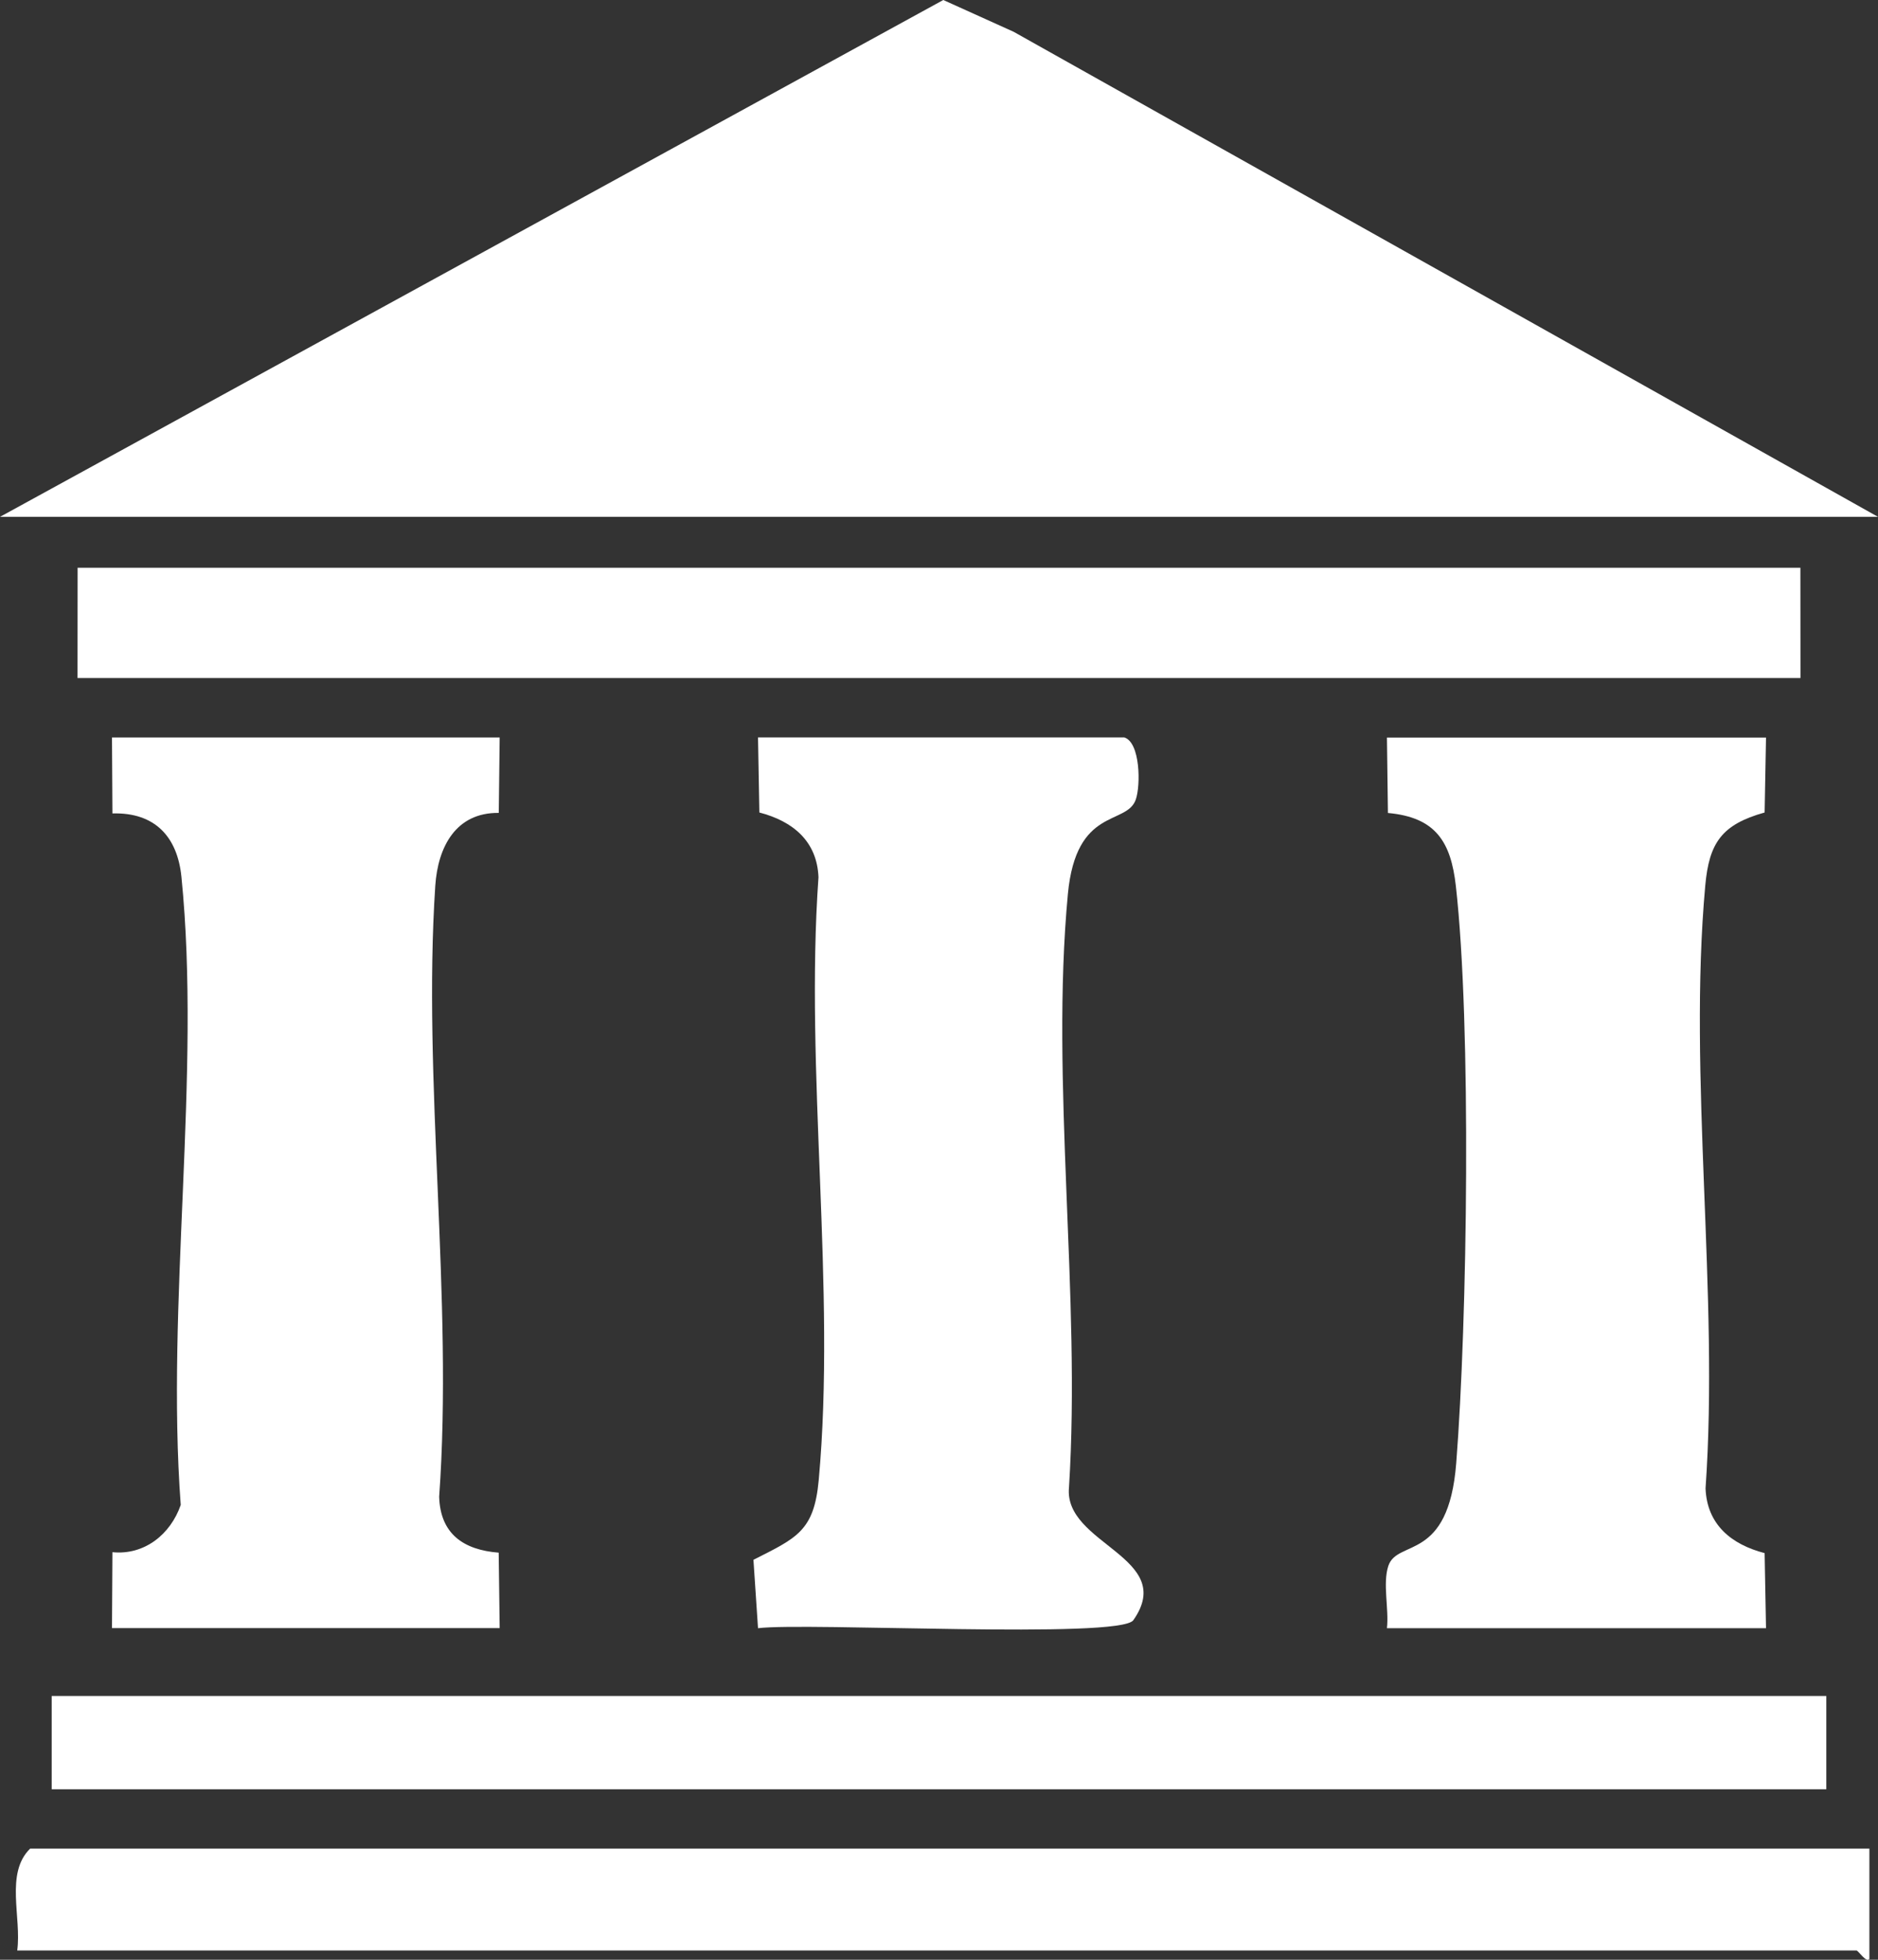
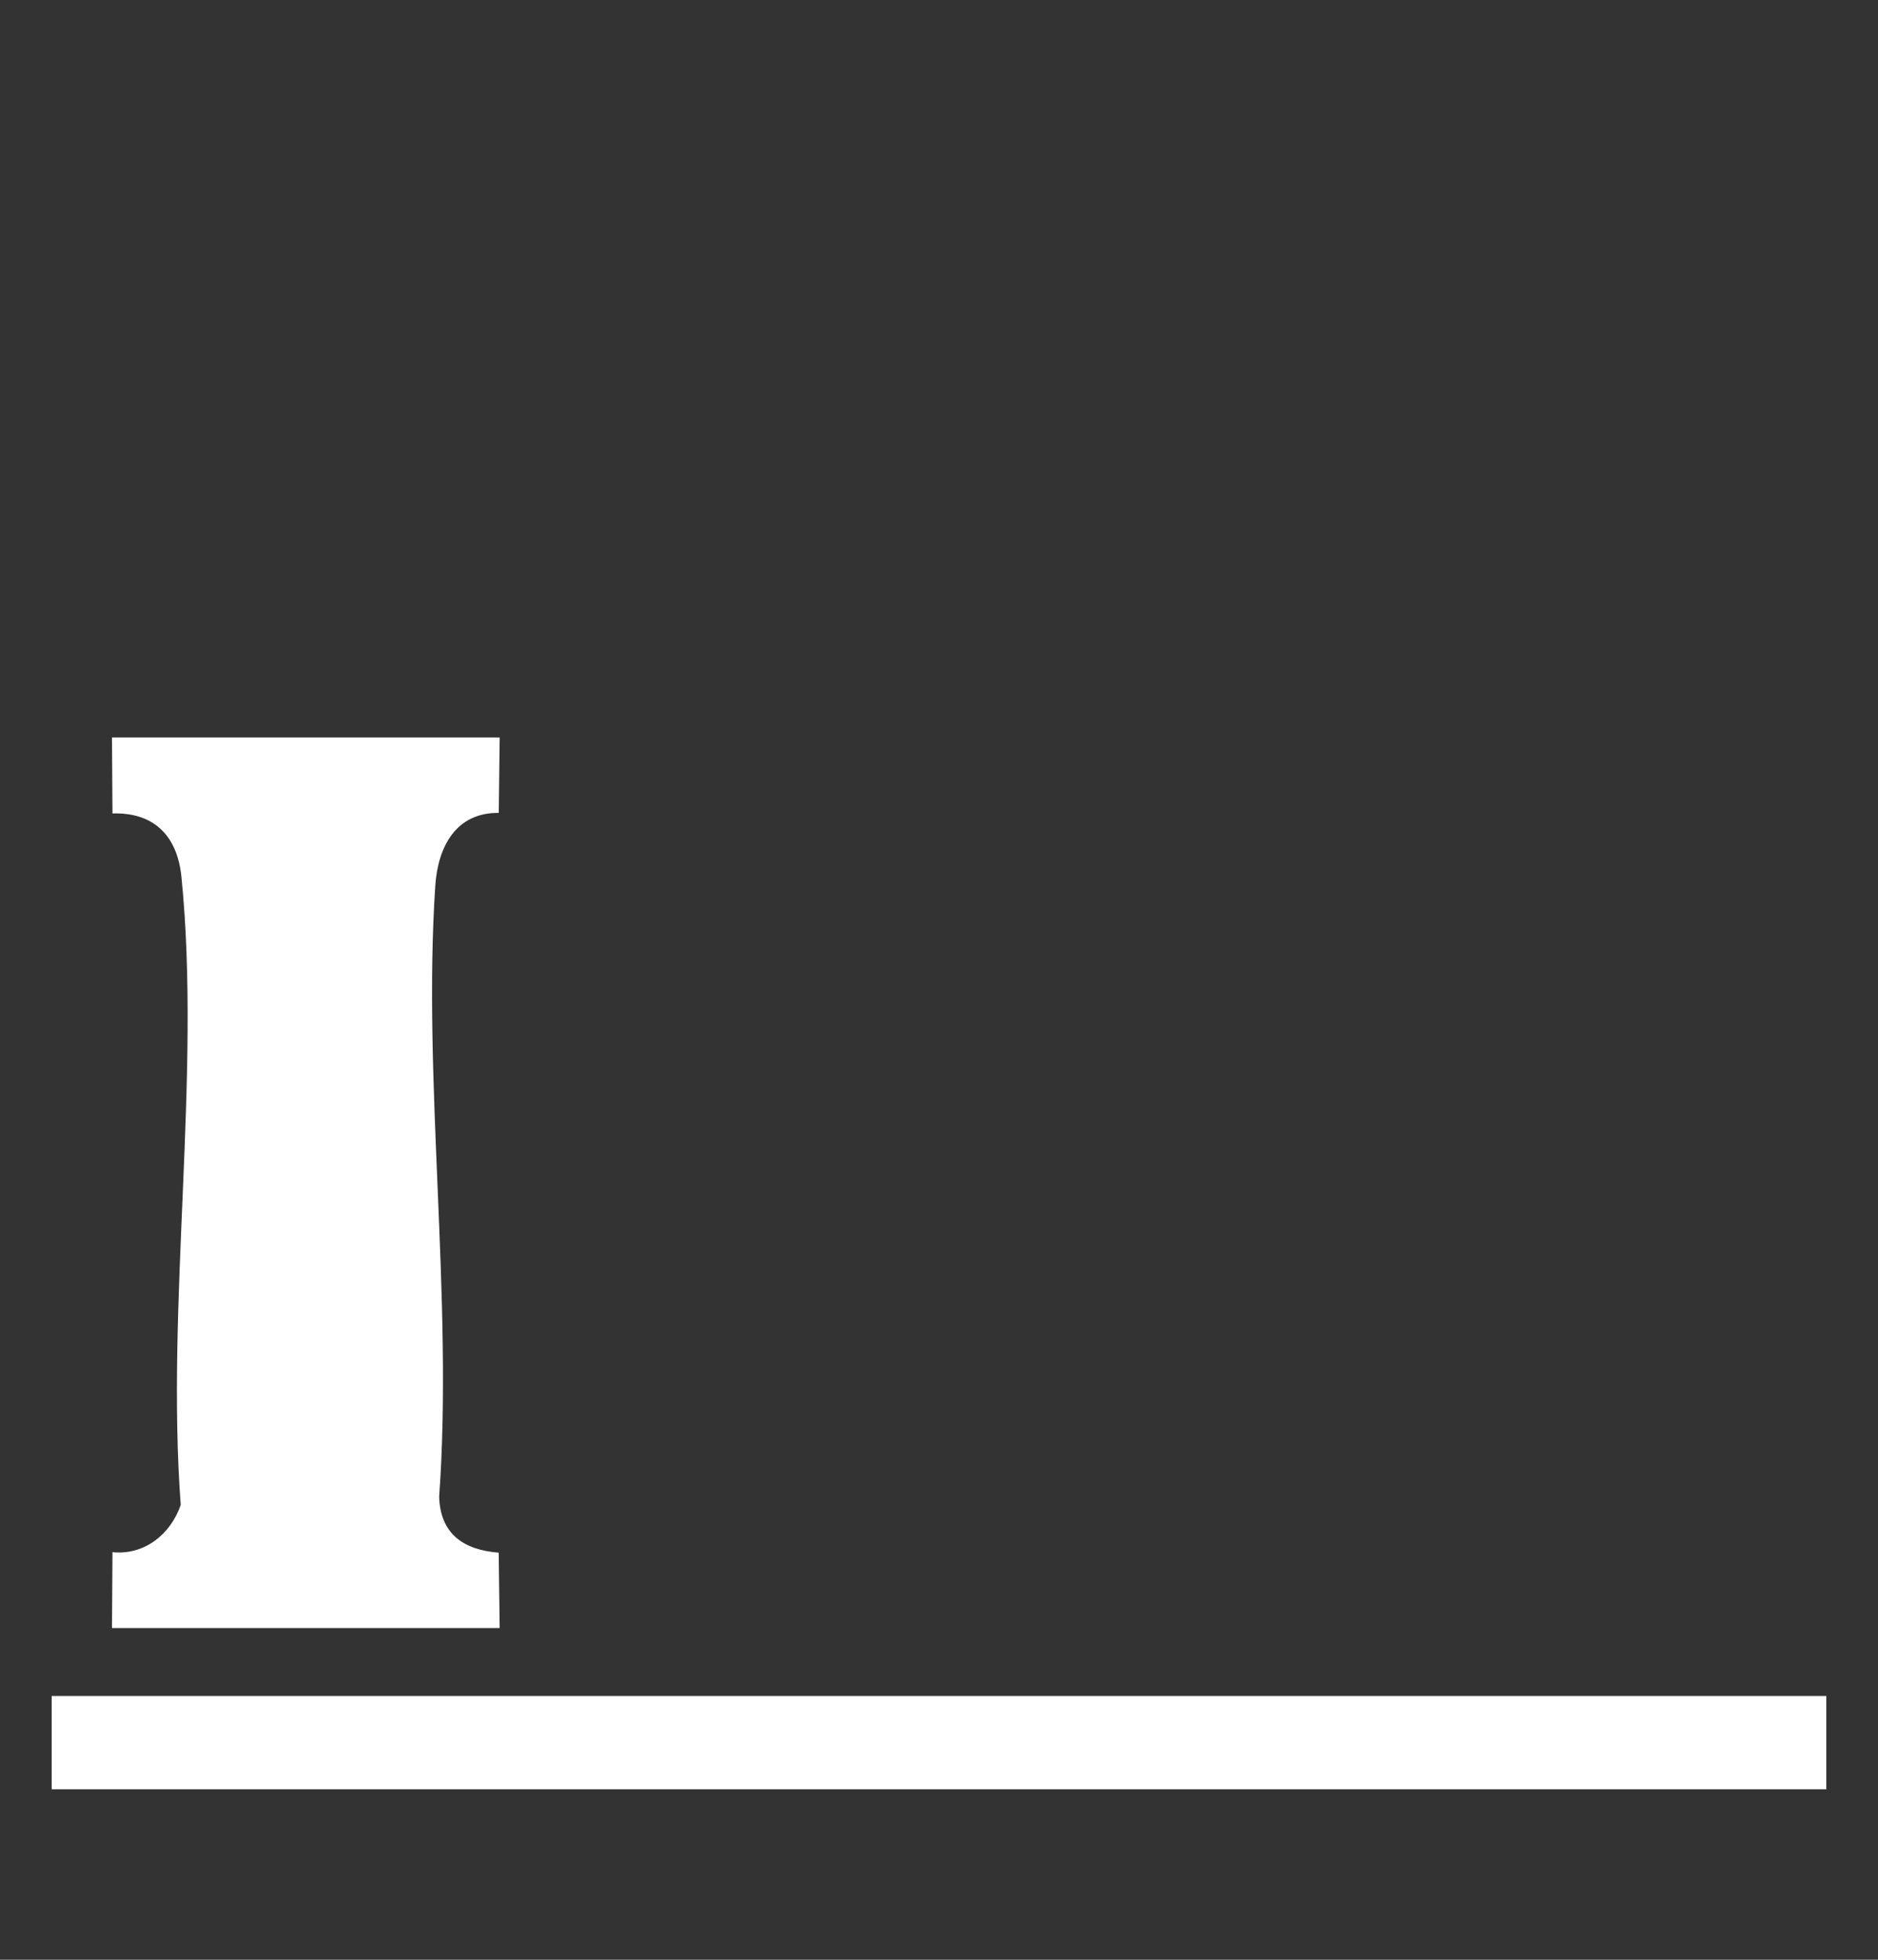
<svg xmlns="http://www.w3.org/2000/svg" width="46" height="48" viewBox="0 0 46 48" fill="none">
  <rect x="0" y="0" width="46" height="48" fill="#333333" stroke="none" />
  <g clip-path="url(#clip0_223_7)">
-     <path d="M0 12.659L23.105 0L24.829 0.779L46 12.659H0Z" fill="white" />
    <path d="M12.239 18.061L12.217 19.91C11.165 19.898 10.726 20.743 10.662 21.693C10.346 26.459 11.105 31.819 10.757 36.66C10.785 37.57 11.352 37.961 12.215 38.029L12.239 39.876H2.743L2.754 38.017C3.539 38.096 4.178 37.578 4.427 36.86C4.06 31.94 4.931 26.309 4.444 21.477C4.347 20.504 3.802 19.893 2.754 19.923L2.743 18.063H12.239V18.061Z" fill="white" />
-     <path d="M43.257 18.061L43.223 19.9C42.172 20.195 41.864 20.642 41.769 21.689C41.343 26.382 42.111 31.692 41.776 36.455C41.811 37.342 42.408 37.828 43.223 38.04L43.257 39.879H33.972C34.025 39.409 33.863 38.786 34.006 38.353C34.228 37.689 35.479 38.268 35.669 35.837C35.943 32.345 36.044 25.1 35.66 21.701C35.538 20.621 35.169 20.018 33.996 19.912L33.972 18.065H43.257V18.061Z" fill="white" />
-     <path d="M27.537 18.061C27.933 18.181 27.942 19.239 27.819 19.586C27.591 20.226 26.359 19.752 26.157 21.896C25.724 26.494 26.48 31.759 26.184 36.43C26.045 37.826 28.843 38.139 27.76 39.683C27.431 40.151 19.759 39.731 18.567 39.879L18.455 38.204C19.514 37.666 19.94 37.504 20.054 36.251C20.483 31.559 19.71 26.245 20.048 21.485C20.012 20.598 19.415 20.112 18.6 19.9L18.567 18.061H27.535H27.537Z" fill="white" />
-     <path d="M45.789 45.278V47.979C45.711 48.083 45.517 47.772 45.472 47.772H0.422C0.532 46.969 0.12 45.881 0.738 45.278H45.789Z" fill="white" />
-     <path d="M1.899 16.607L1.901 13.906H44.099L44.101 16.607H1.899Z" fill="white" />
    <path d="M44.734 41.539H1.266V43.824H44.734V41.539Z" fill="white" />
  </g>
  <defs>
    <clipPath id="clip0_223_7">
      <rect width="46" height="48" fill="white" />
    </clipPath>
  </defs>
</svg>